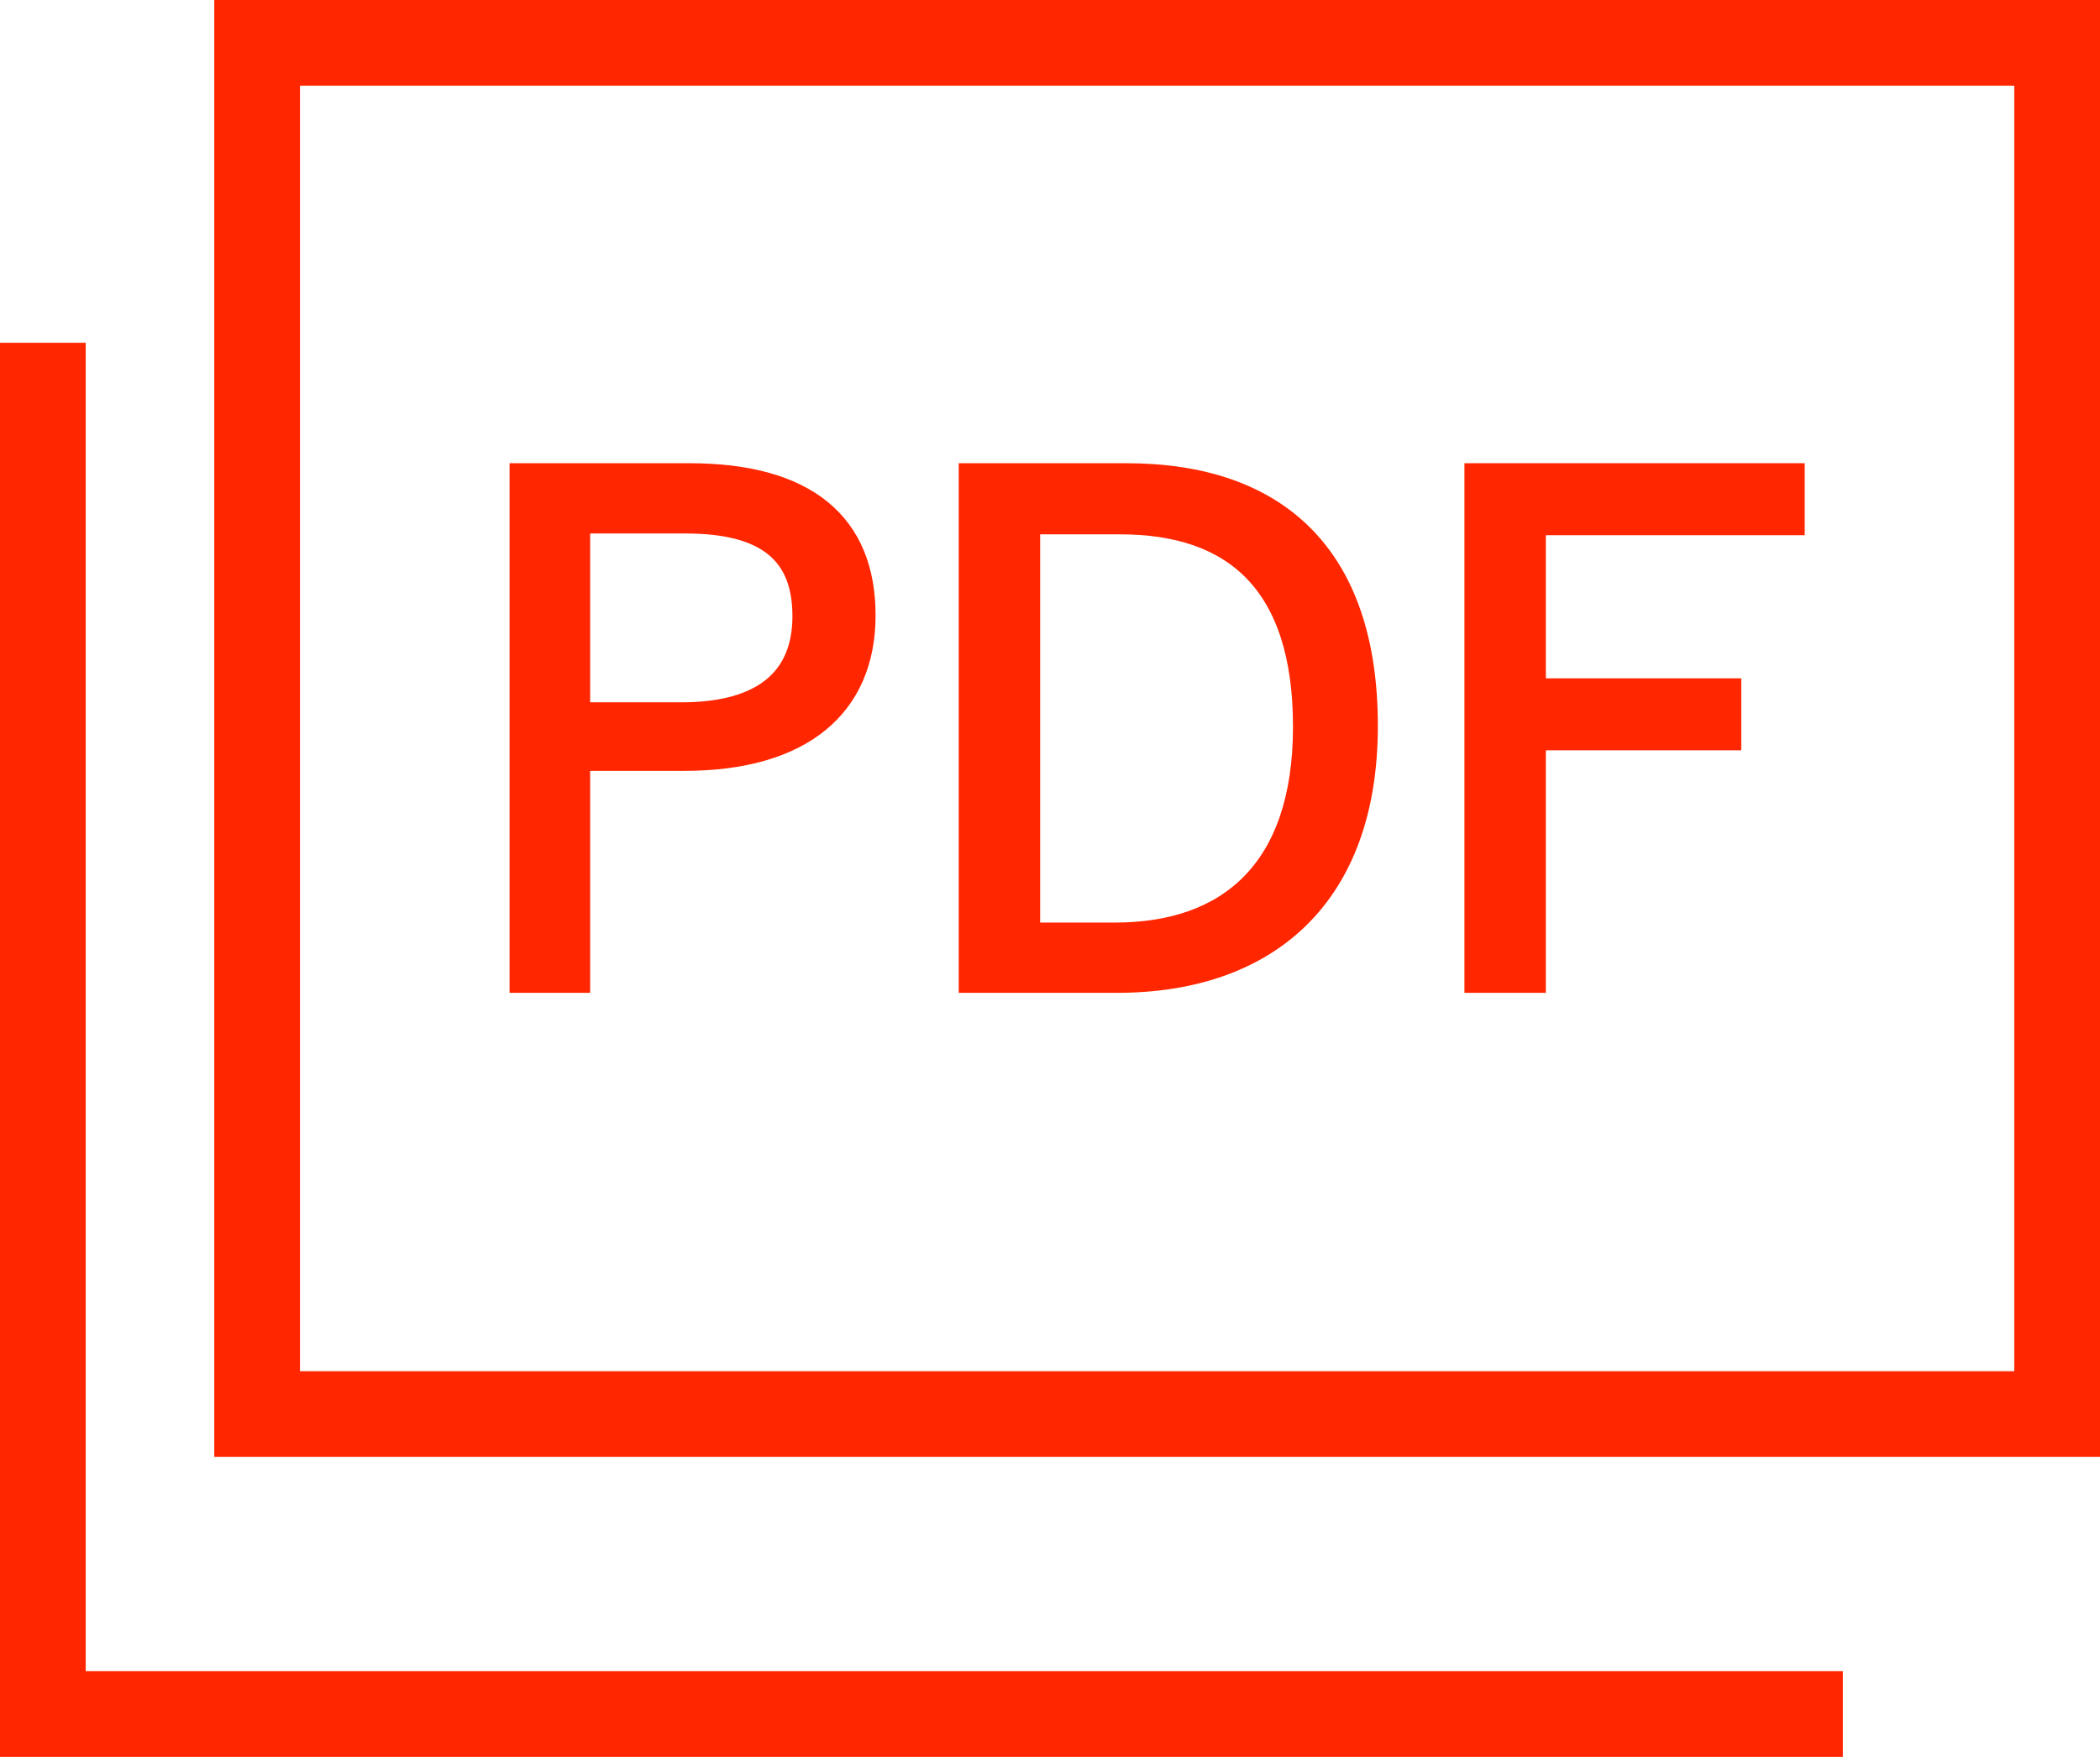
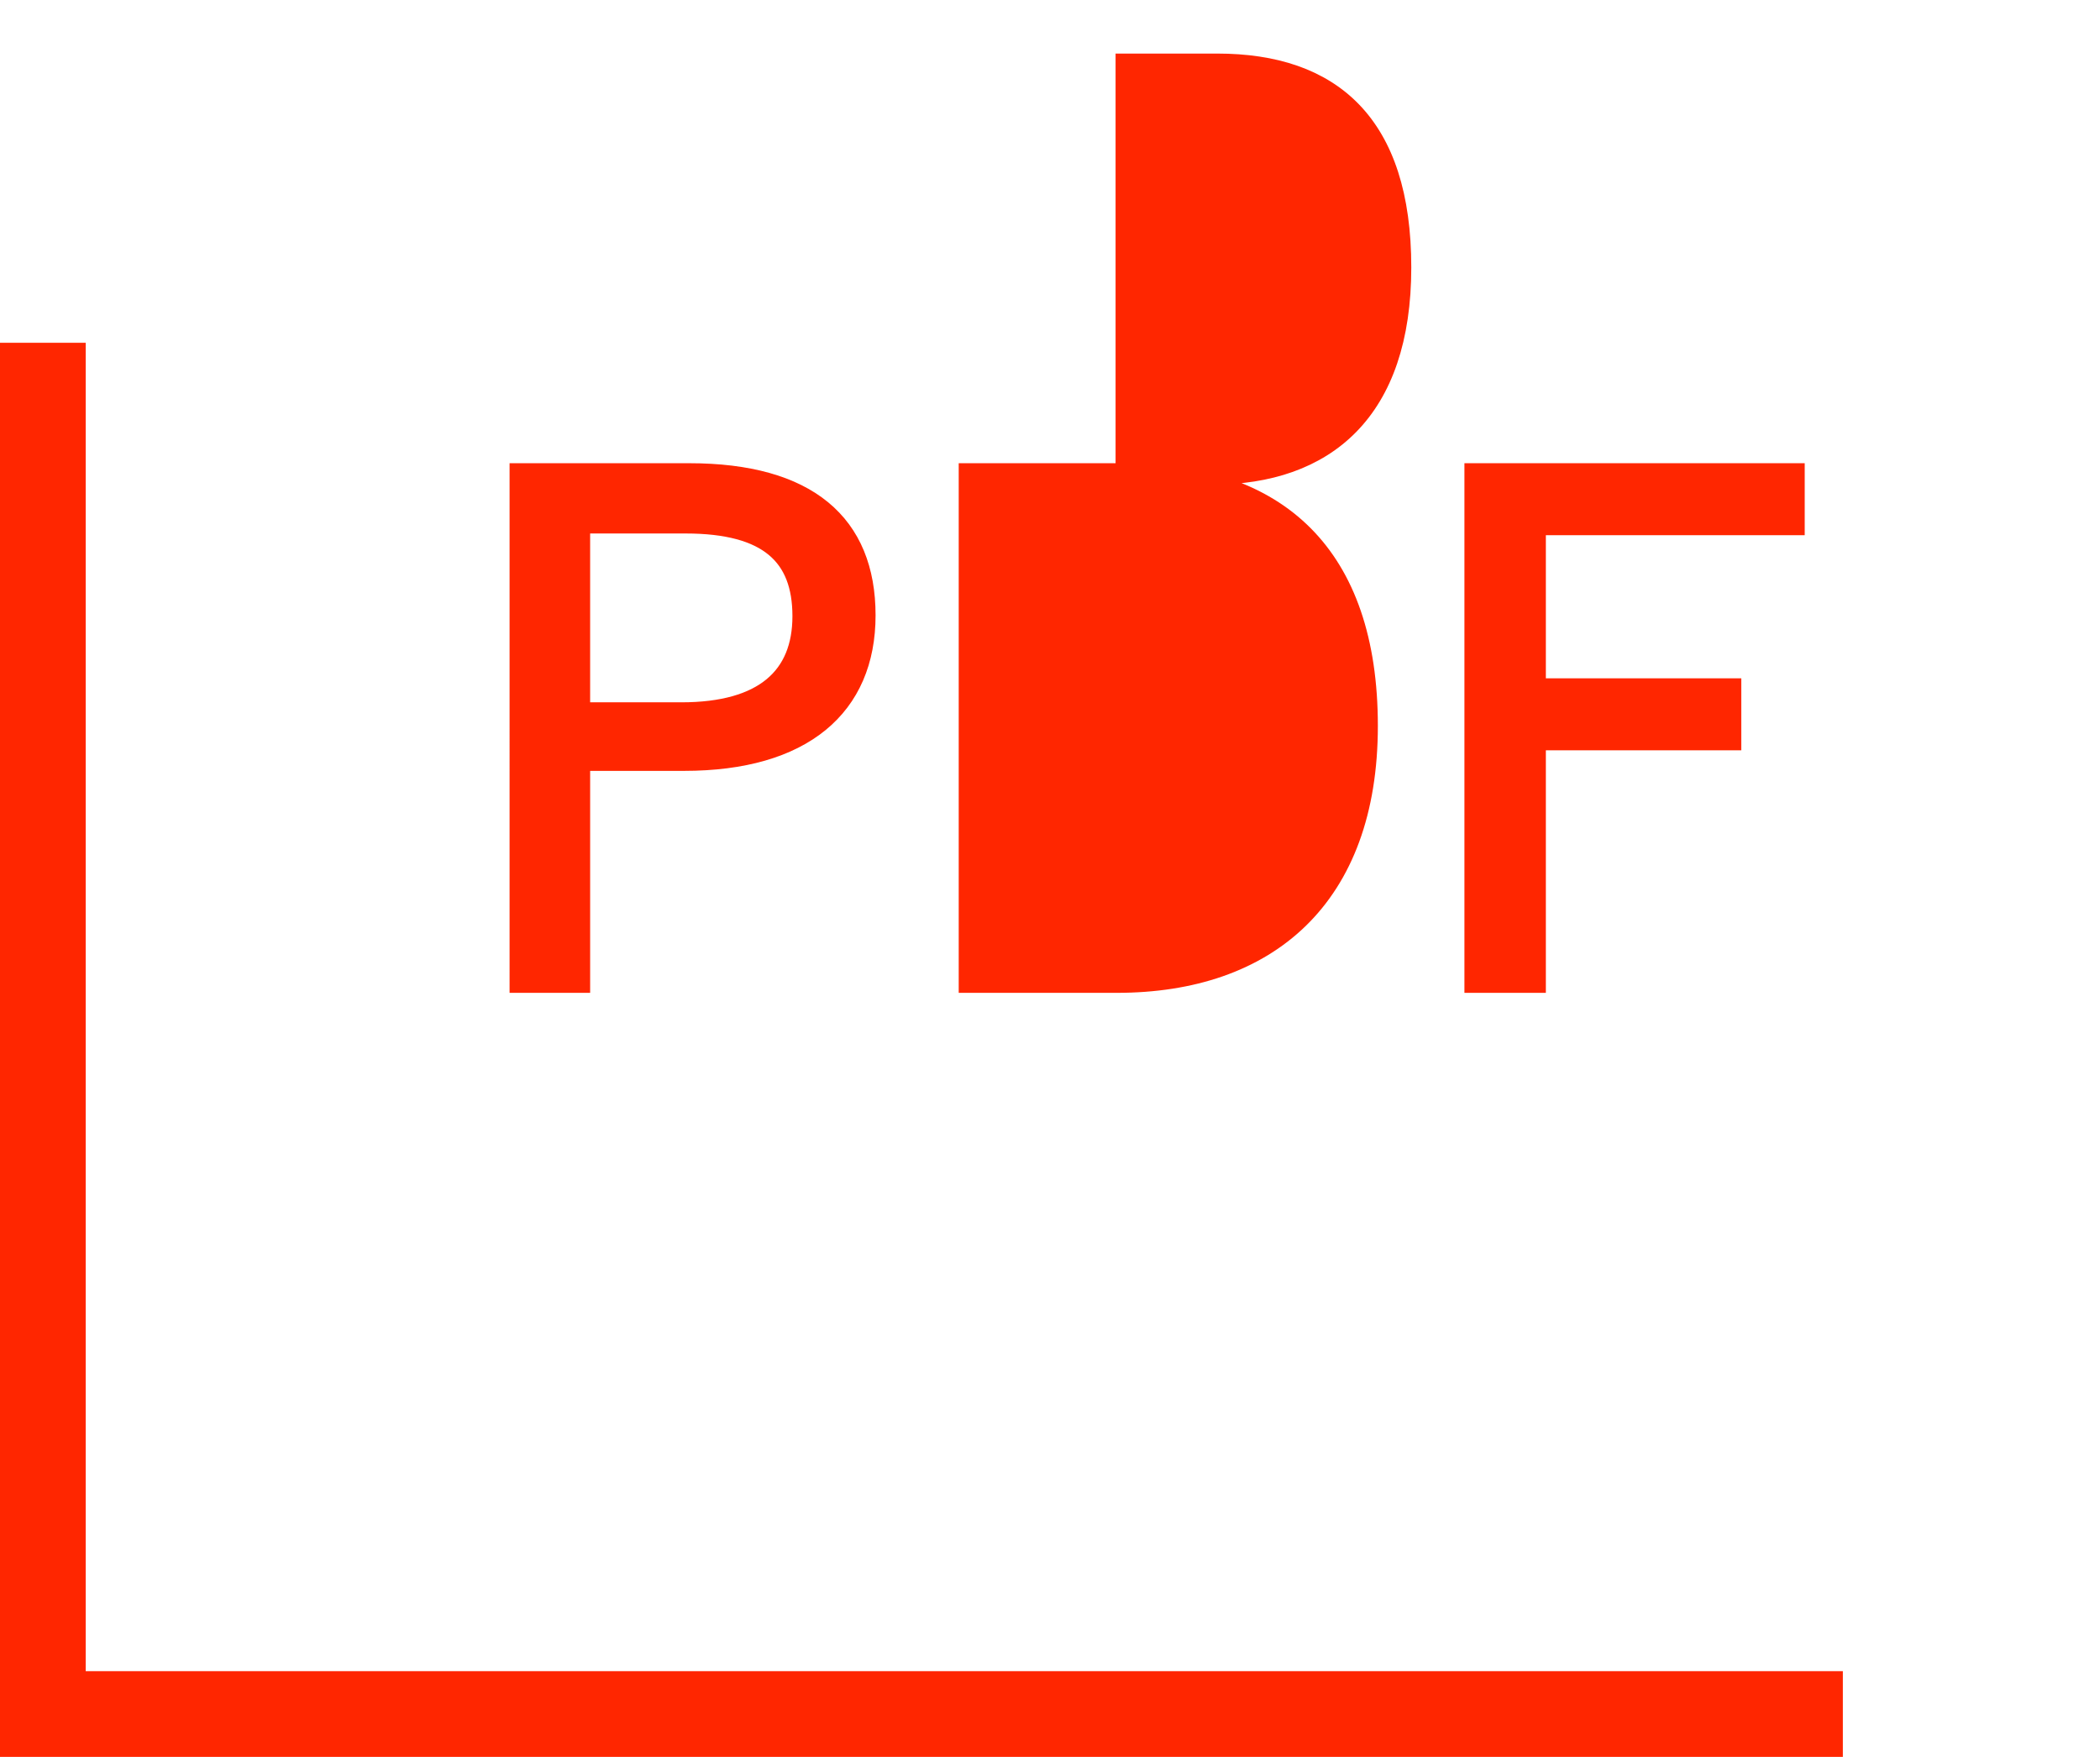
<svg xmlns="http://www.w3.org/2000/svg" viewBox="0 0 24.5 20.5">
  <defs>
    <style>.d{fill:none;}.d,.e{stroke:#ff2600;stroke-miterlimit:10;}.e{fill:#ff2600;stroke-width:.25px;}</style>
  </defs>
  <g id="a" />
  <g id="b">
    <g id="c">
      <g>
        <g>
-           <rect class="d" x="3" y=".5" width="21" height="16" />
          <polyline class="d" points="21.5 20 .5 20 .5 4" />
        </g>
        <g>
          <path class="e" d="M8.04,5.53c1.38,0,2.05,.59,2.05,1.65s-.73,1.69-2.11,1.69h-1.22v2.59h-.69V5.53h1.97Zm-1.28,2.79h1.19c.97,0,1.42-.42,1.42-1.13s-.4-1.09-1.37-1.09h-1.24v2.23Z" />
-           <path class="e" d="M13.14,5.53c1.75,0,2.81,.94,2.81,2.94s-1.17,2.99-2.92,2.99h-1.72V5.53h1.83Zm-1.13,5.36h1c1.32,0,2.2-.74,2.2-2.41s-.81-2.37-2.14-2.37h-1.06v4.78Z" />
+           <path class="e" d="M13.14,5.53c1.75,0,2.81,.94,2.81,2.94s-1.17,2.99-2.92,2.99h-1.72V5.53h1.83Zh1c1.32,0,2.2-.74,2.2-2.41s-.81-2.37-2.14-2.37h-1.06v4.78Z" />
          <path class="e" d="M20.93,6.12h-3.02v1.92h2.28v.59h-2.28v2.83h-.7V5.53h3.72v.59Z" />
        </g>
      </g>
    </g>
  </g>
</svg>